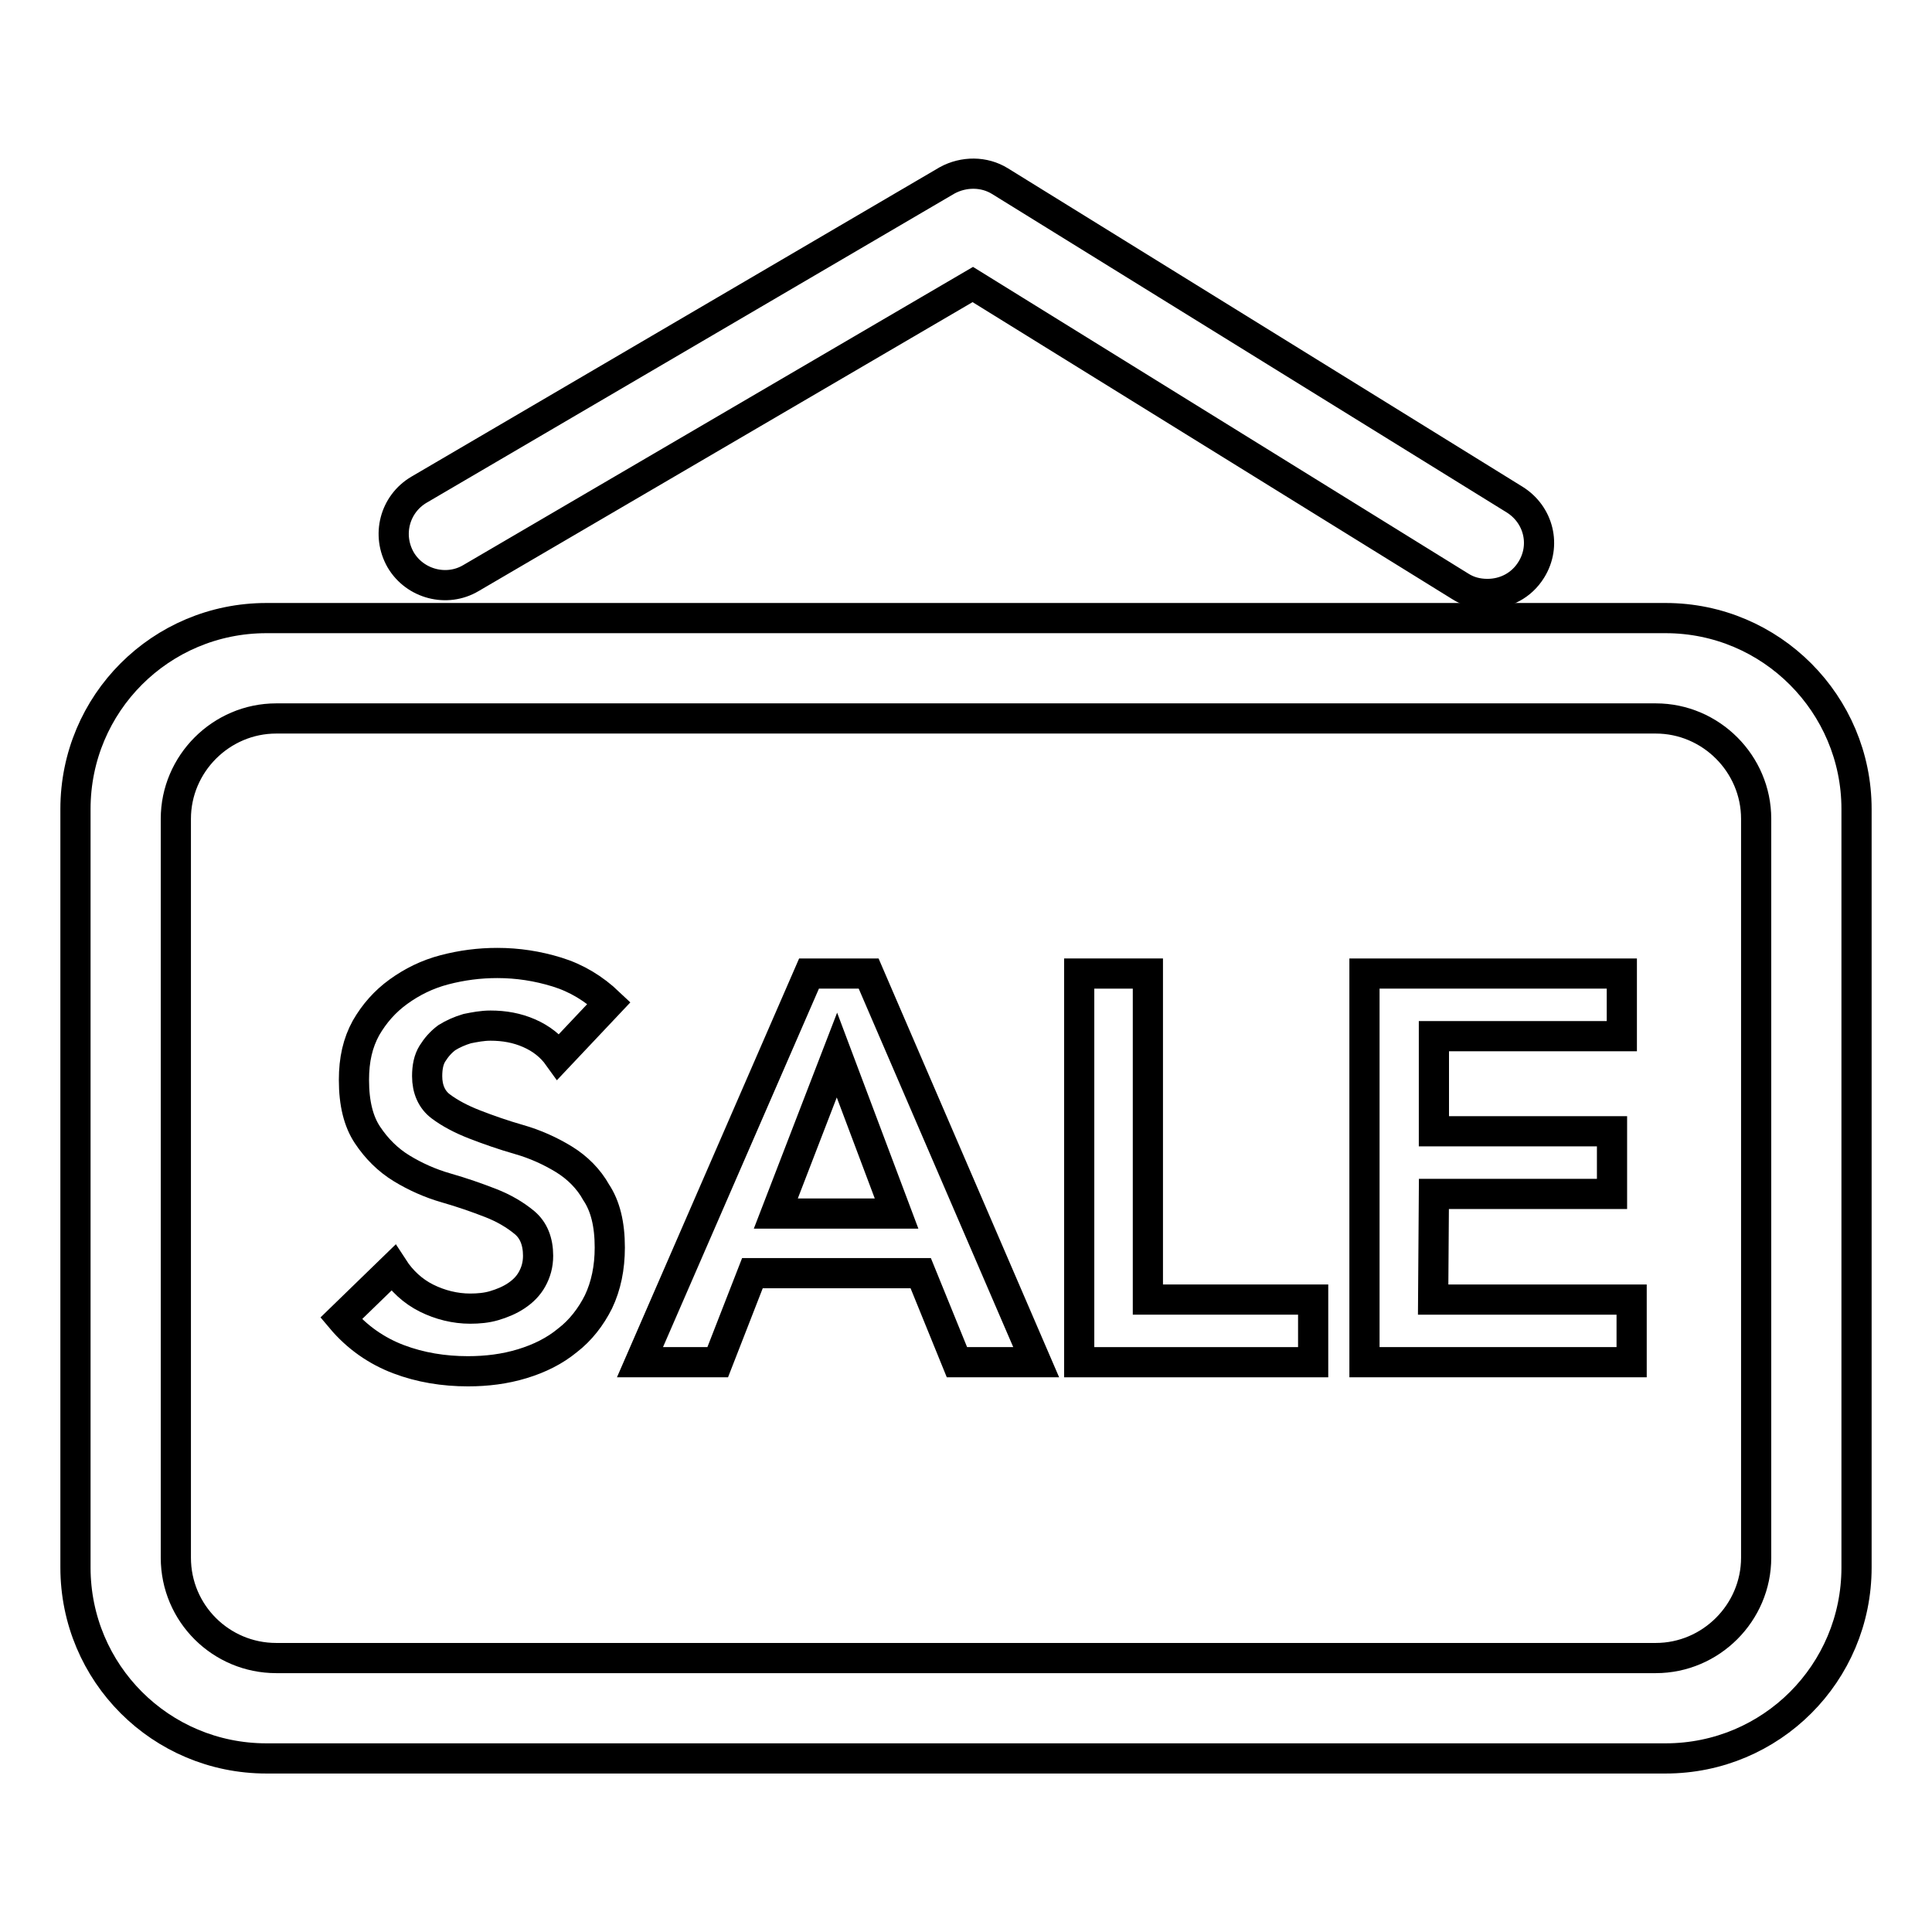
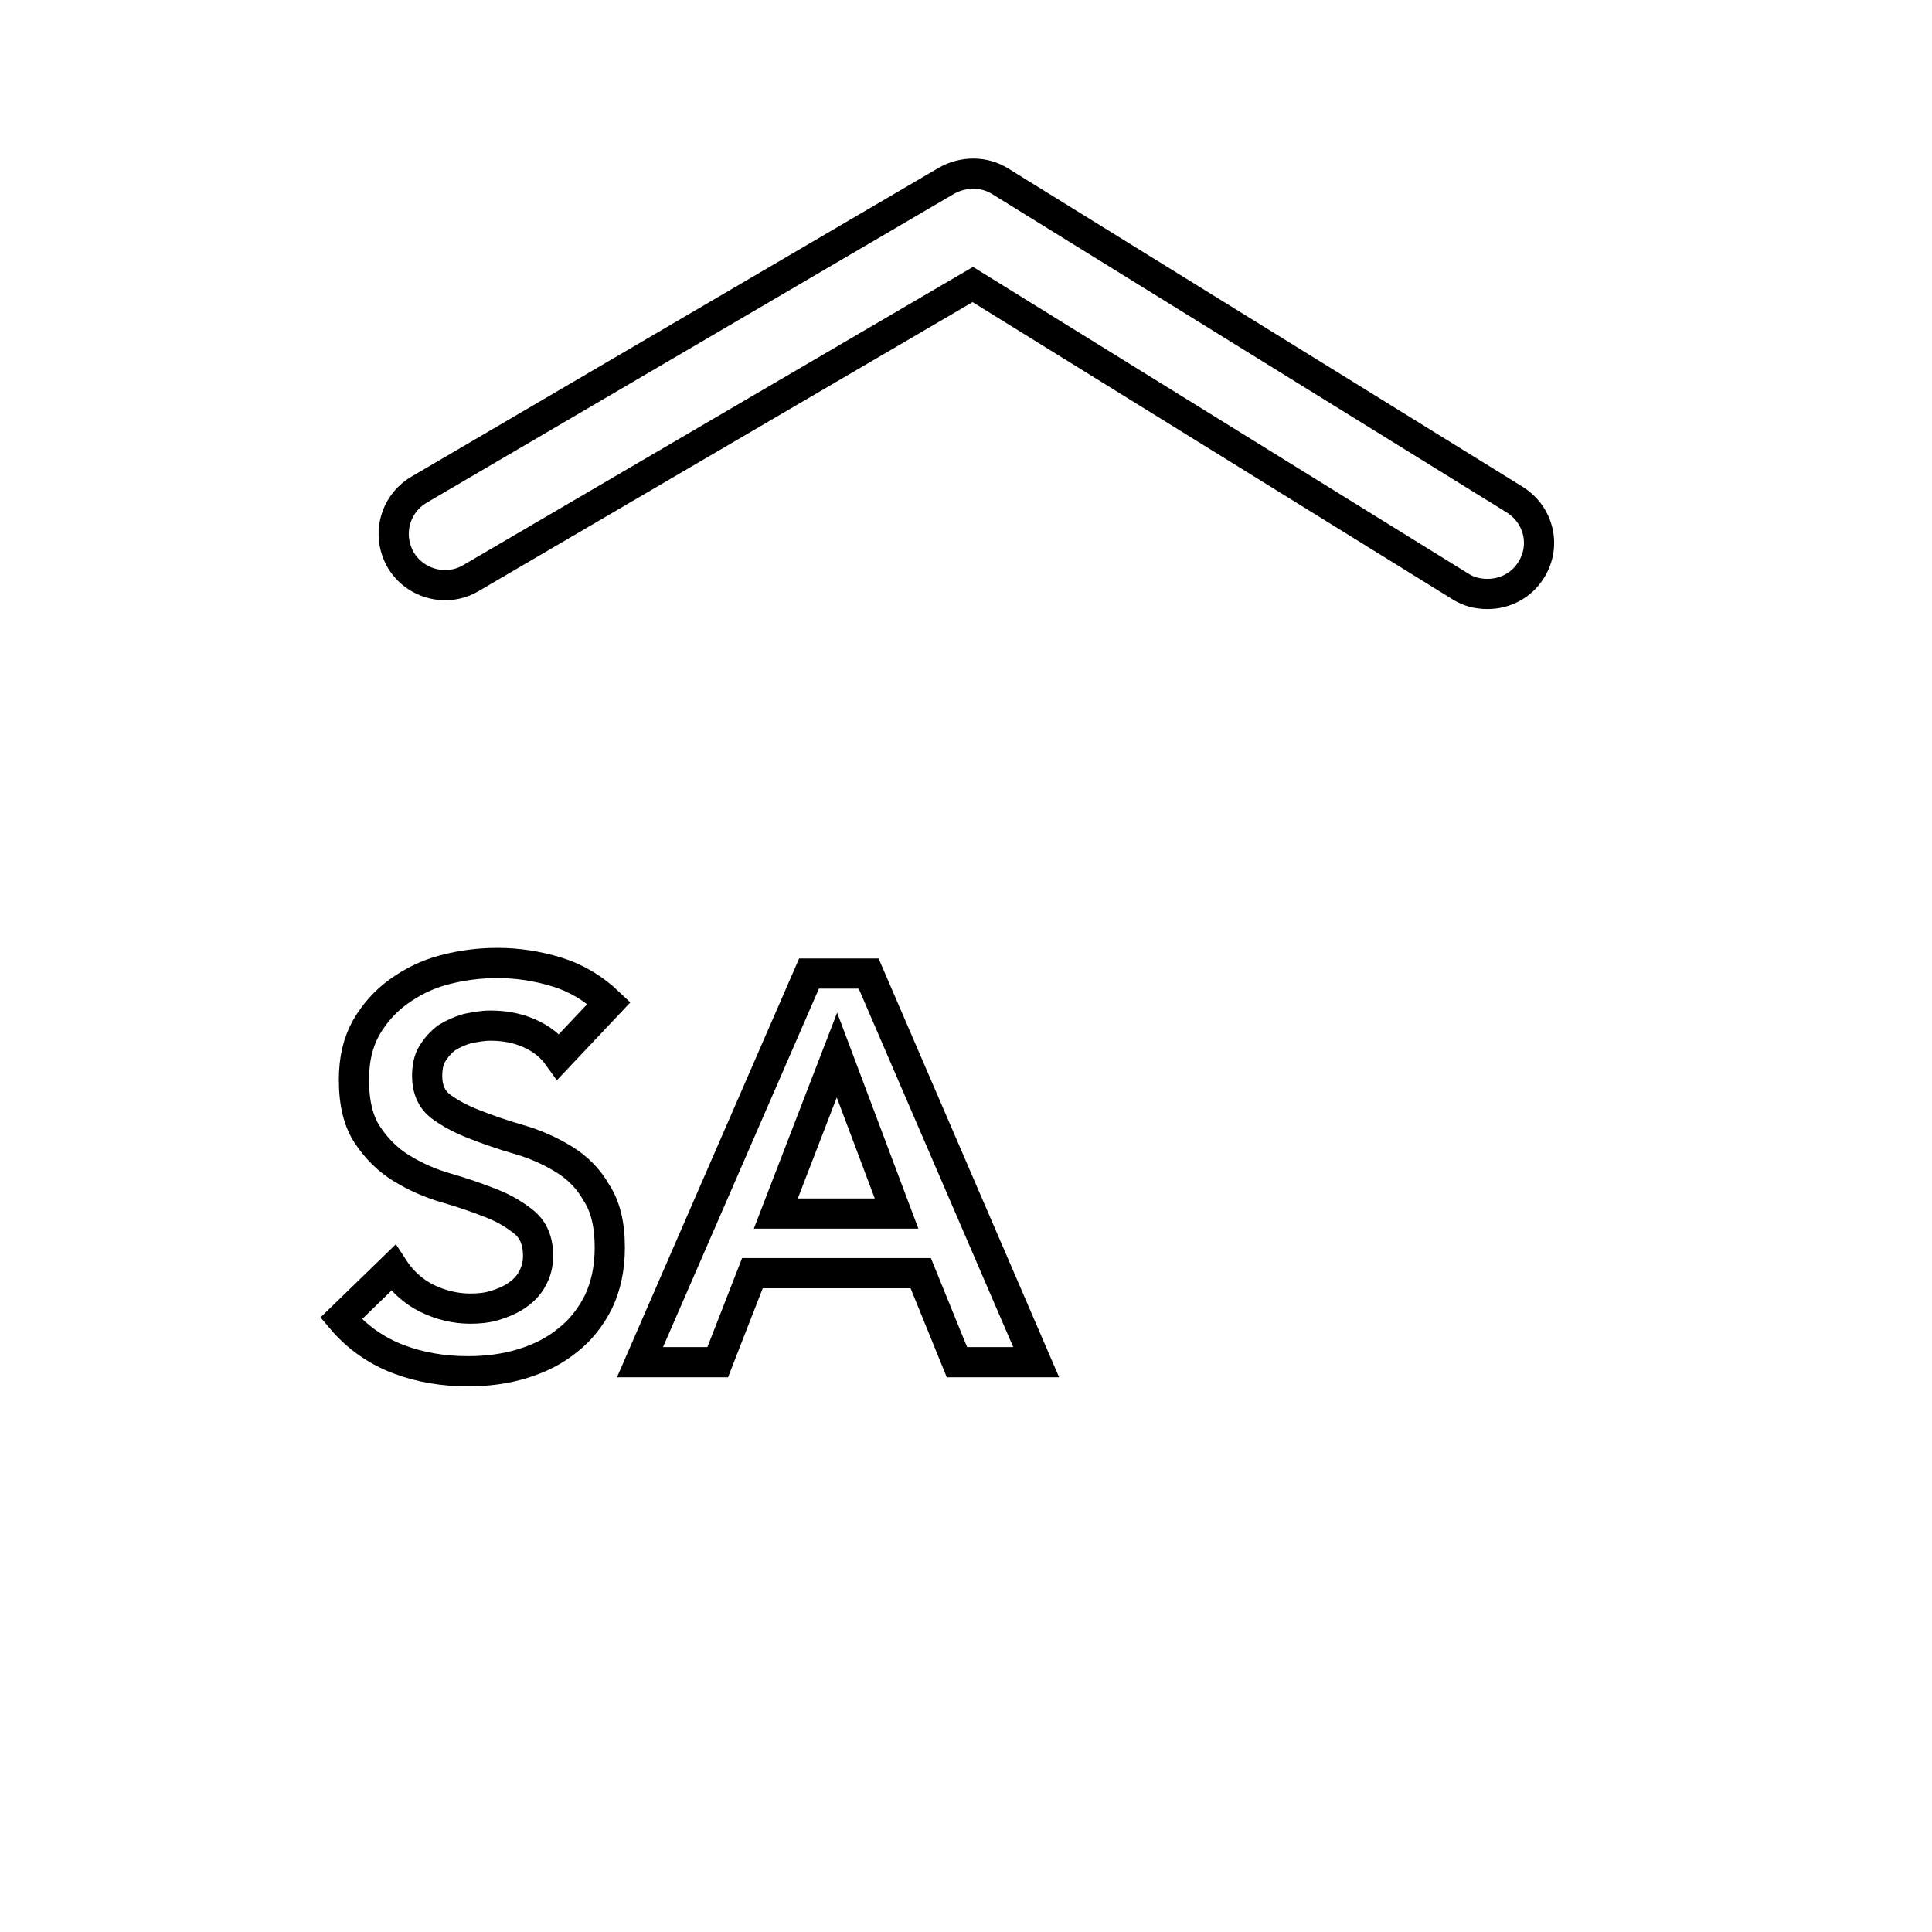
<svg xmlns="http://www.w3.org/2000/svg" version="1.1" x="0px" y="0px" viewBox="0 0 256 256" enable-background="new 0 0 256 256" xml:space="preserve">
  <g>
    <g>
-       <path stroke-width="4" fill-opacity="0" stroke="#000000" d="M220.7,81.9H35.3c-14,0-25.3,11.3-25.3,25.3v100.5c0,14,11.3,25.3,25.3,25.3h185.4c14,0,25.3-11.3,25.3-25.3V107.2C246,93.3,234.7,81.9,220.7,81.9z M232.7,206.4c0,7.3-6,13.3-13.3,13.3H100.5l0,0H36.6c-7.3,0-13.3-5.9-13.3-13.3v-97.9c0-7.3,6-13.3,13.3-13.3h182.8c7.3,0,13.3,6,13.3,13.3v75V206.4z" />
      <path stroke-width="4" fill-opacity="0" stroke="#000000" d="M62.4,76.6l66.5-38.9l64.6,40c1.1,0.7,2.3,1,3.6,1c2.3,0,4.5-1.1,5.8-3.2c2-3.2,1-7.3-2.2-9.3L132.5,24c-2.1-1.3-4.8-1.3-7-0.1l-70,41c-3.2,1.9-4.3,6-2.4,9.3C55,77.4,59.2,78.5,62.4,76.6z" />
      <path stroke-width="4" fill-opacity="0" stroke="#000000" d="M74.7,153.6c-1.8-1.1-3.8-2-5.9-2.6c-2.1-0.6-4.1-1.3-5.9-2c-1.8-0.7-3.3-1.5-4.5-2.4c-1.2-0.9-1.8-2.3-1.8-4c0-1.2,0.2-2.2,0.7-3s1.1-1.5,1.9-2.1c0.8-0.5,1.7-0.9,2.7-1.2c1-0.2,2-0.4,3.1-0.4c1.8,0,3.5,0.3,5.1,1c1.6,0.7,2.9,1.7,3.9,3.1l6.7-7.1c-2-1.9-4.3-3.3-6.9-4.1c-2.6-0.8-5.2-1.2-7.9-1.2c-2.4,0-4.7,0.3-7,0.9c-2.3,0.6-4.3,1.6-6.1,2.9c-1.8,1.3-3.2,2.9-4.3,4.8c-1.1,2-1.6,4.2-1.6,6.9c0,3.1,0.6,5.5,1.8,7.3c1.2,1.8,2.7,3.3,4.5,4.4c1.8,1.1,3.8,2,5.9,2.6c2.1,0.6,4.1,1.3,5.9,2c1.8,0.7,3.3,1.6,4.5,2.6c1.2,1,1.8,2.5,1.8,4.4c0,1.2-0.3,2.2-0.8,3.1c-0.5,0.9-1.2,1.6-2.1,2.2c-0.9,0.6-1.9,1-2.9,1.3s-2.1,0.4-3.2,0.4c-2,0-4-0.5-5.8-1.4c-1.8-0.9-3.3-2.3-4.4-4l-6.9,6.7c2.1,2.5,4.7,4.3,7.6,5.4s6,1.6,9.2,1.6c2.5,0,4.9-0.3,7.2-1c2.3-0.7,4.3-1.7,6-3.1c1.7-1.3,3.1-3.1,4.1-5.1c1-2.1,1.5-4.5,1.5-7.2c0-3.1-0.6-5.5-1.8-7.3C78,156.2,76.5,154.7,74.7,153.6z" />
      <path stroke-width="4" fill-opacity="0" stroke="#000000" d="M107.2,129l-22.4,51.5h10.3l4.6-11.8h22.3l4.8,11.8h10.5L115.1,129H107.2z M102.8,160.8l8.1-21l7.9,21H102.8z" />
-       <path stroke-width="4" fill-opacity="0" stroke="#000000" d="M152.2,129h-9.2v51.5h31v-8.3h-21.9V129z" />
-       <path stroke-width="4" fill-opacity="0" stroke="#000000" d="M190,158.2h23.6v-8.3H190v-12.6h24.9V129h-34.1v51.5h35.4v-8.3h-26.3L190,158.2L190,158.2z" />
    </g>
  </g>
</svg>